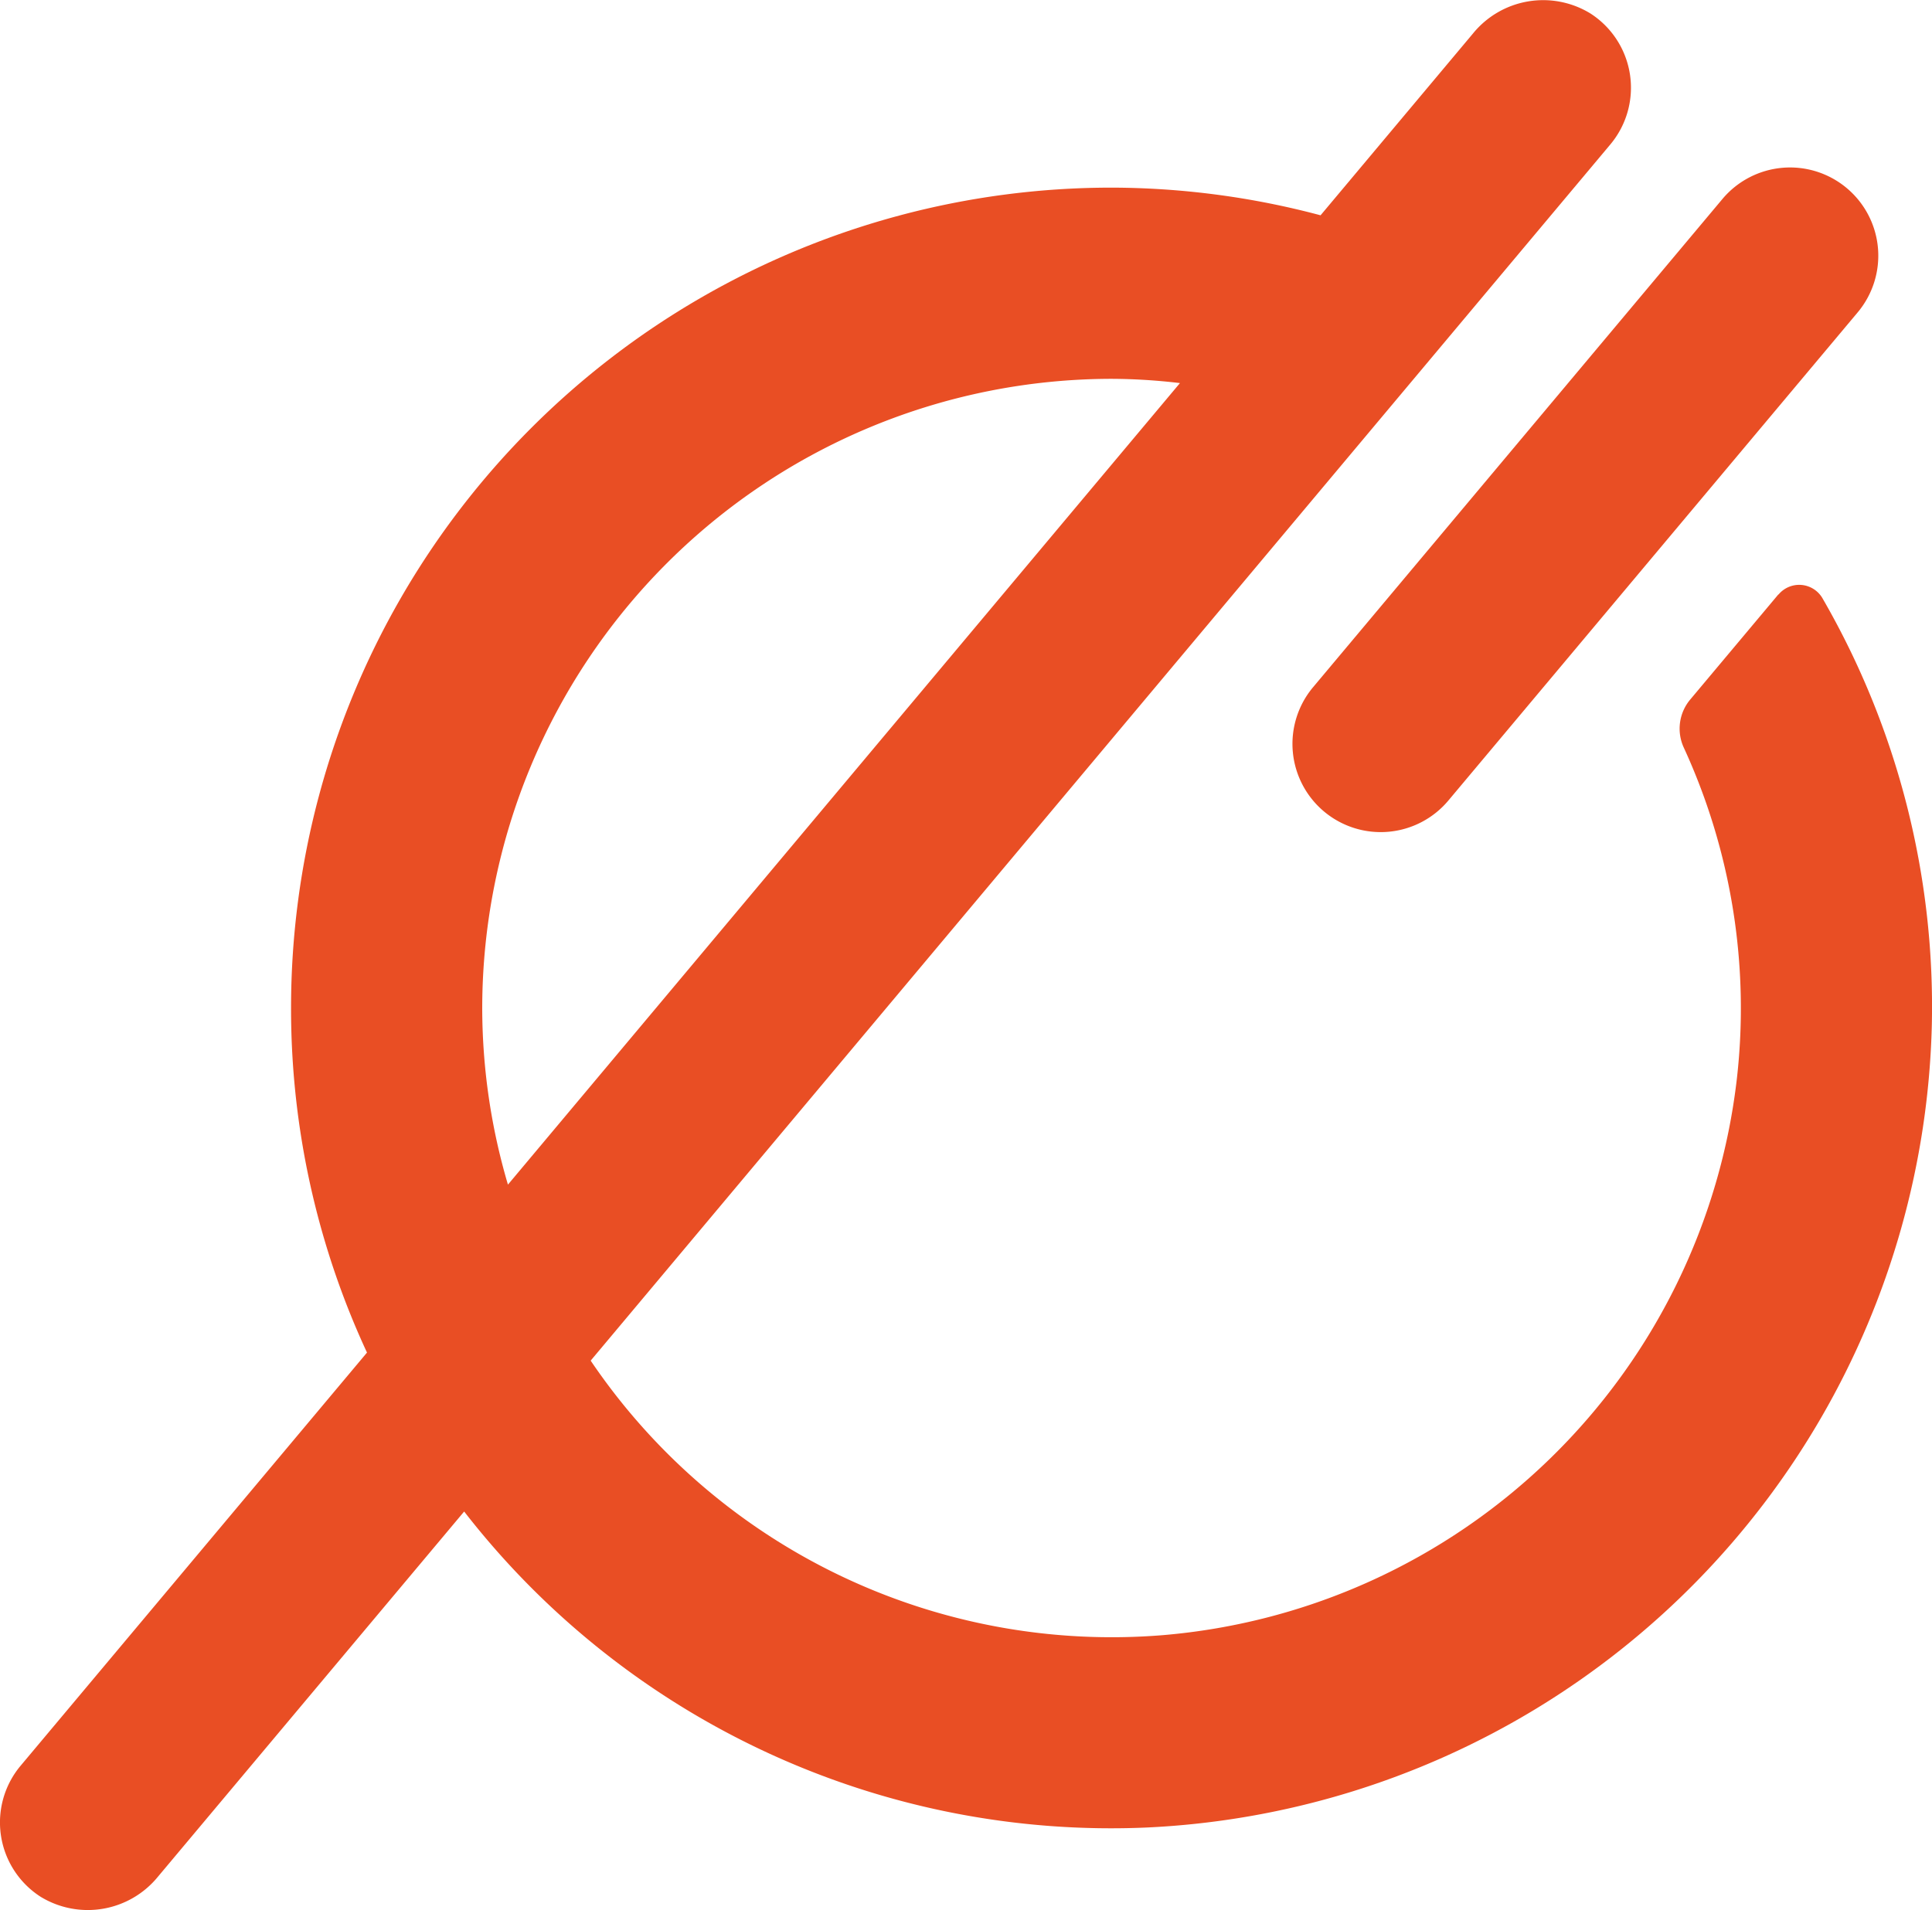
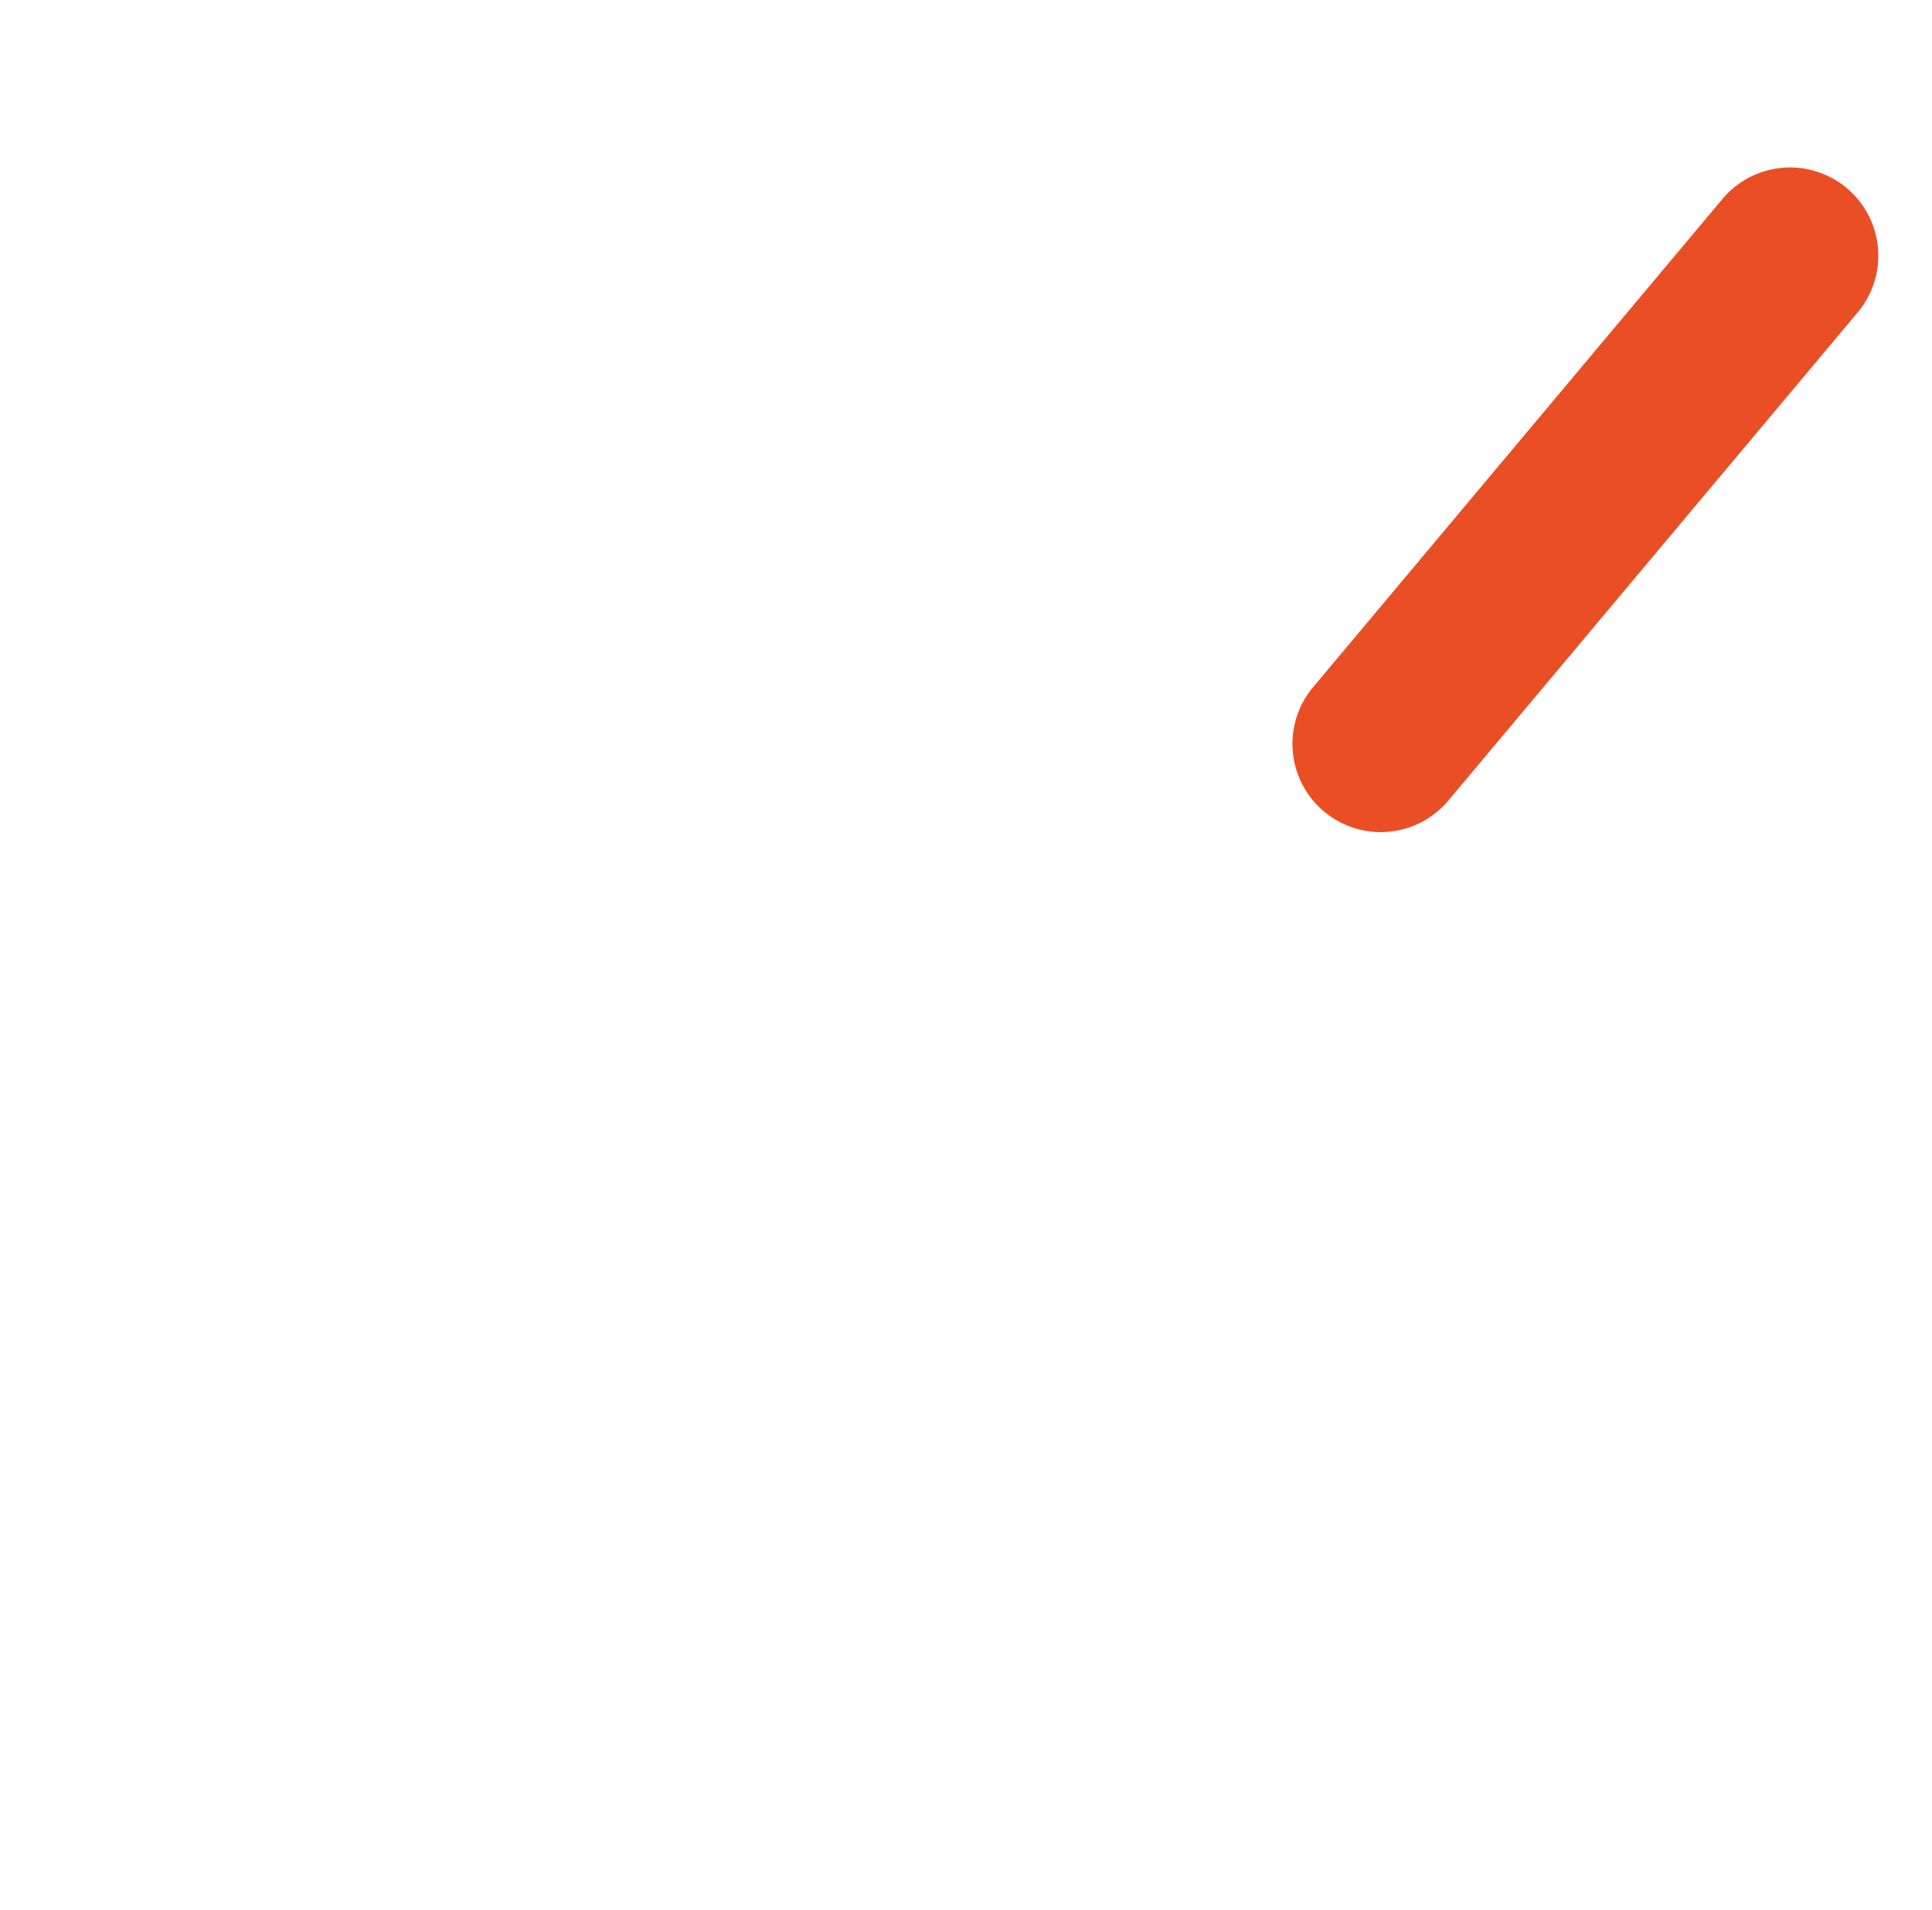
<svg xmlns="http://www.w3.org/2000/svg" width="33.582" height="33.212" viewBox="0 0 33.582 33.212">
  <g transform="translate(-49.27 0)">
    <path d="M435.856-463.061h0a1.534,1.534,0,0,0,2.161-.19l7.115-8.487a1.534,1.534,0,0,0-.19-2.161,1.534,1.534,0,0,0-2.161.19l-7.115,8.487a1.534,1.534,0,0,0,.19,2.161" transform="translate(-363.572 477.169)" fill="#E94E24" />
-     <path d="M313.281-473.626a10.951,10.951,0,0,1,10.939-10.938,10.366,10.366,0,0,1,1.189.074l-11.681,13.935A10.885,10.885,0,0,1,313.281-473.626Zm22.528-7.188-1.53,1.825a.787.787,0,0,0-.114.833,10.842,10.842,0,0,1,.926,5.744,10.97,10.97,0,0,1-9.985,9.69,10.933,10.933,0,0,1-9.94-4.773l17.724-21.144a1.535,1.535,0,0,0-.345-2.276,1.573,1.573,0,0,0-2.044.349l-2.648,3.159a14.2,14.2,0,0,0-3.634-.481,14.261,14.261,0,0,0-14.261,14.261,14.2,14.2,0,0,0,1.32,5.992l-6.021,7.183a1.535,1.535,0,0,0,.345,2.276,1.573,1.573,0,0,0,2.044-.349l5.321-6.347a14.234,14.234,0,0,0,11.862,5.494,14.317,14.317,0,0,0,13.649-13.951,14.19,14.19,0,0,0-1.9-7.419.468.468,0,0,0-.764-.067" transform="translate(-255.629 491.15)" fill="#E94E24" />
  </g>
</svg>